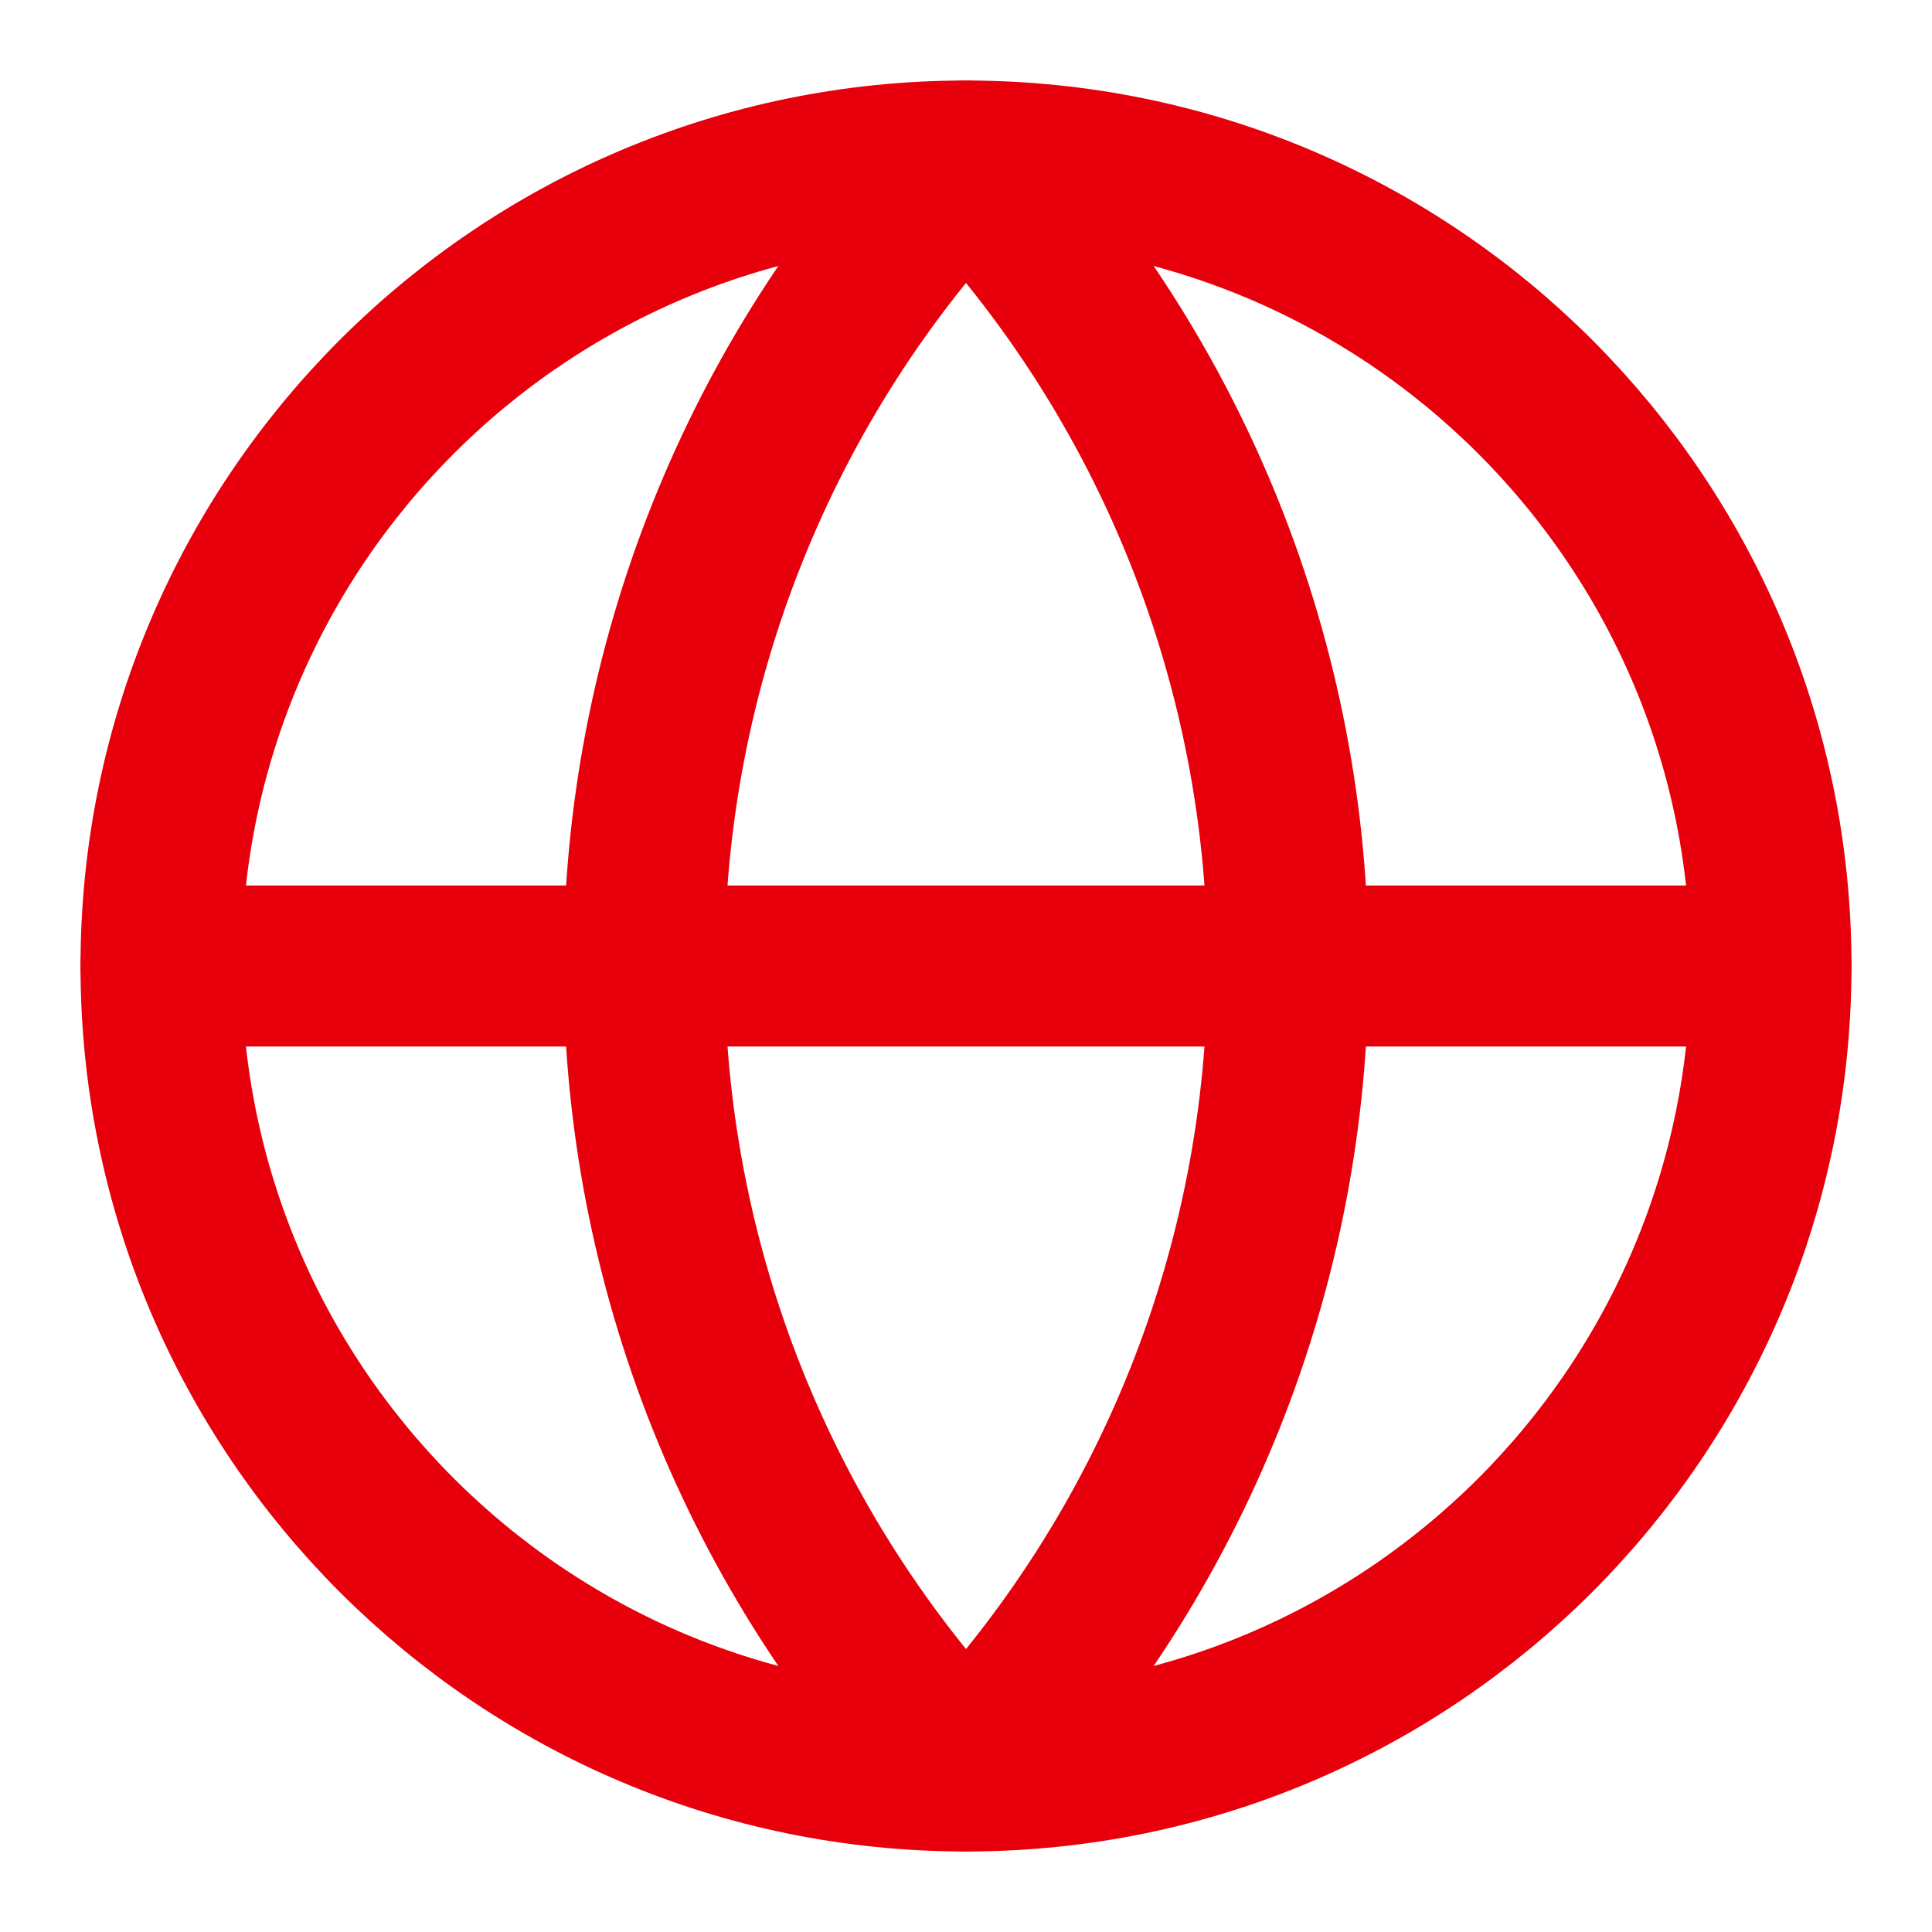
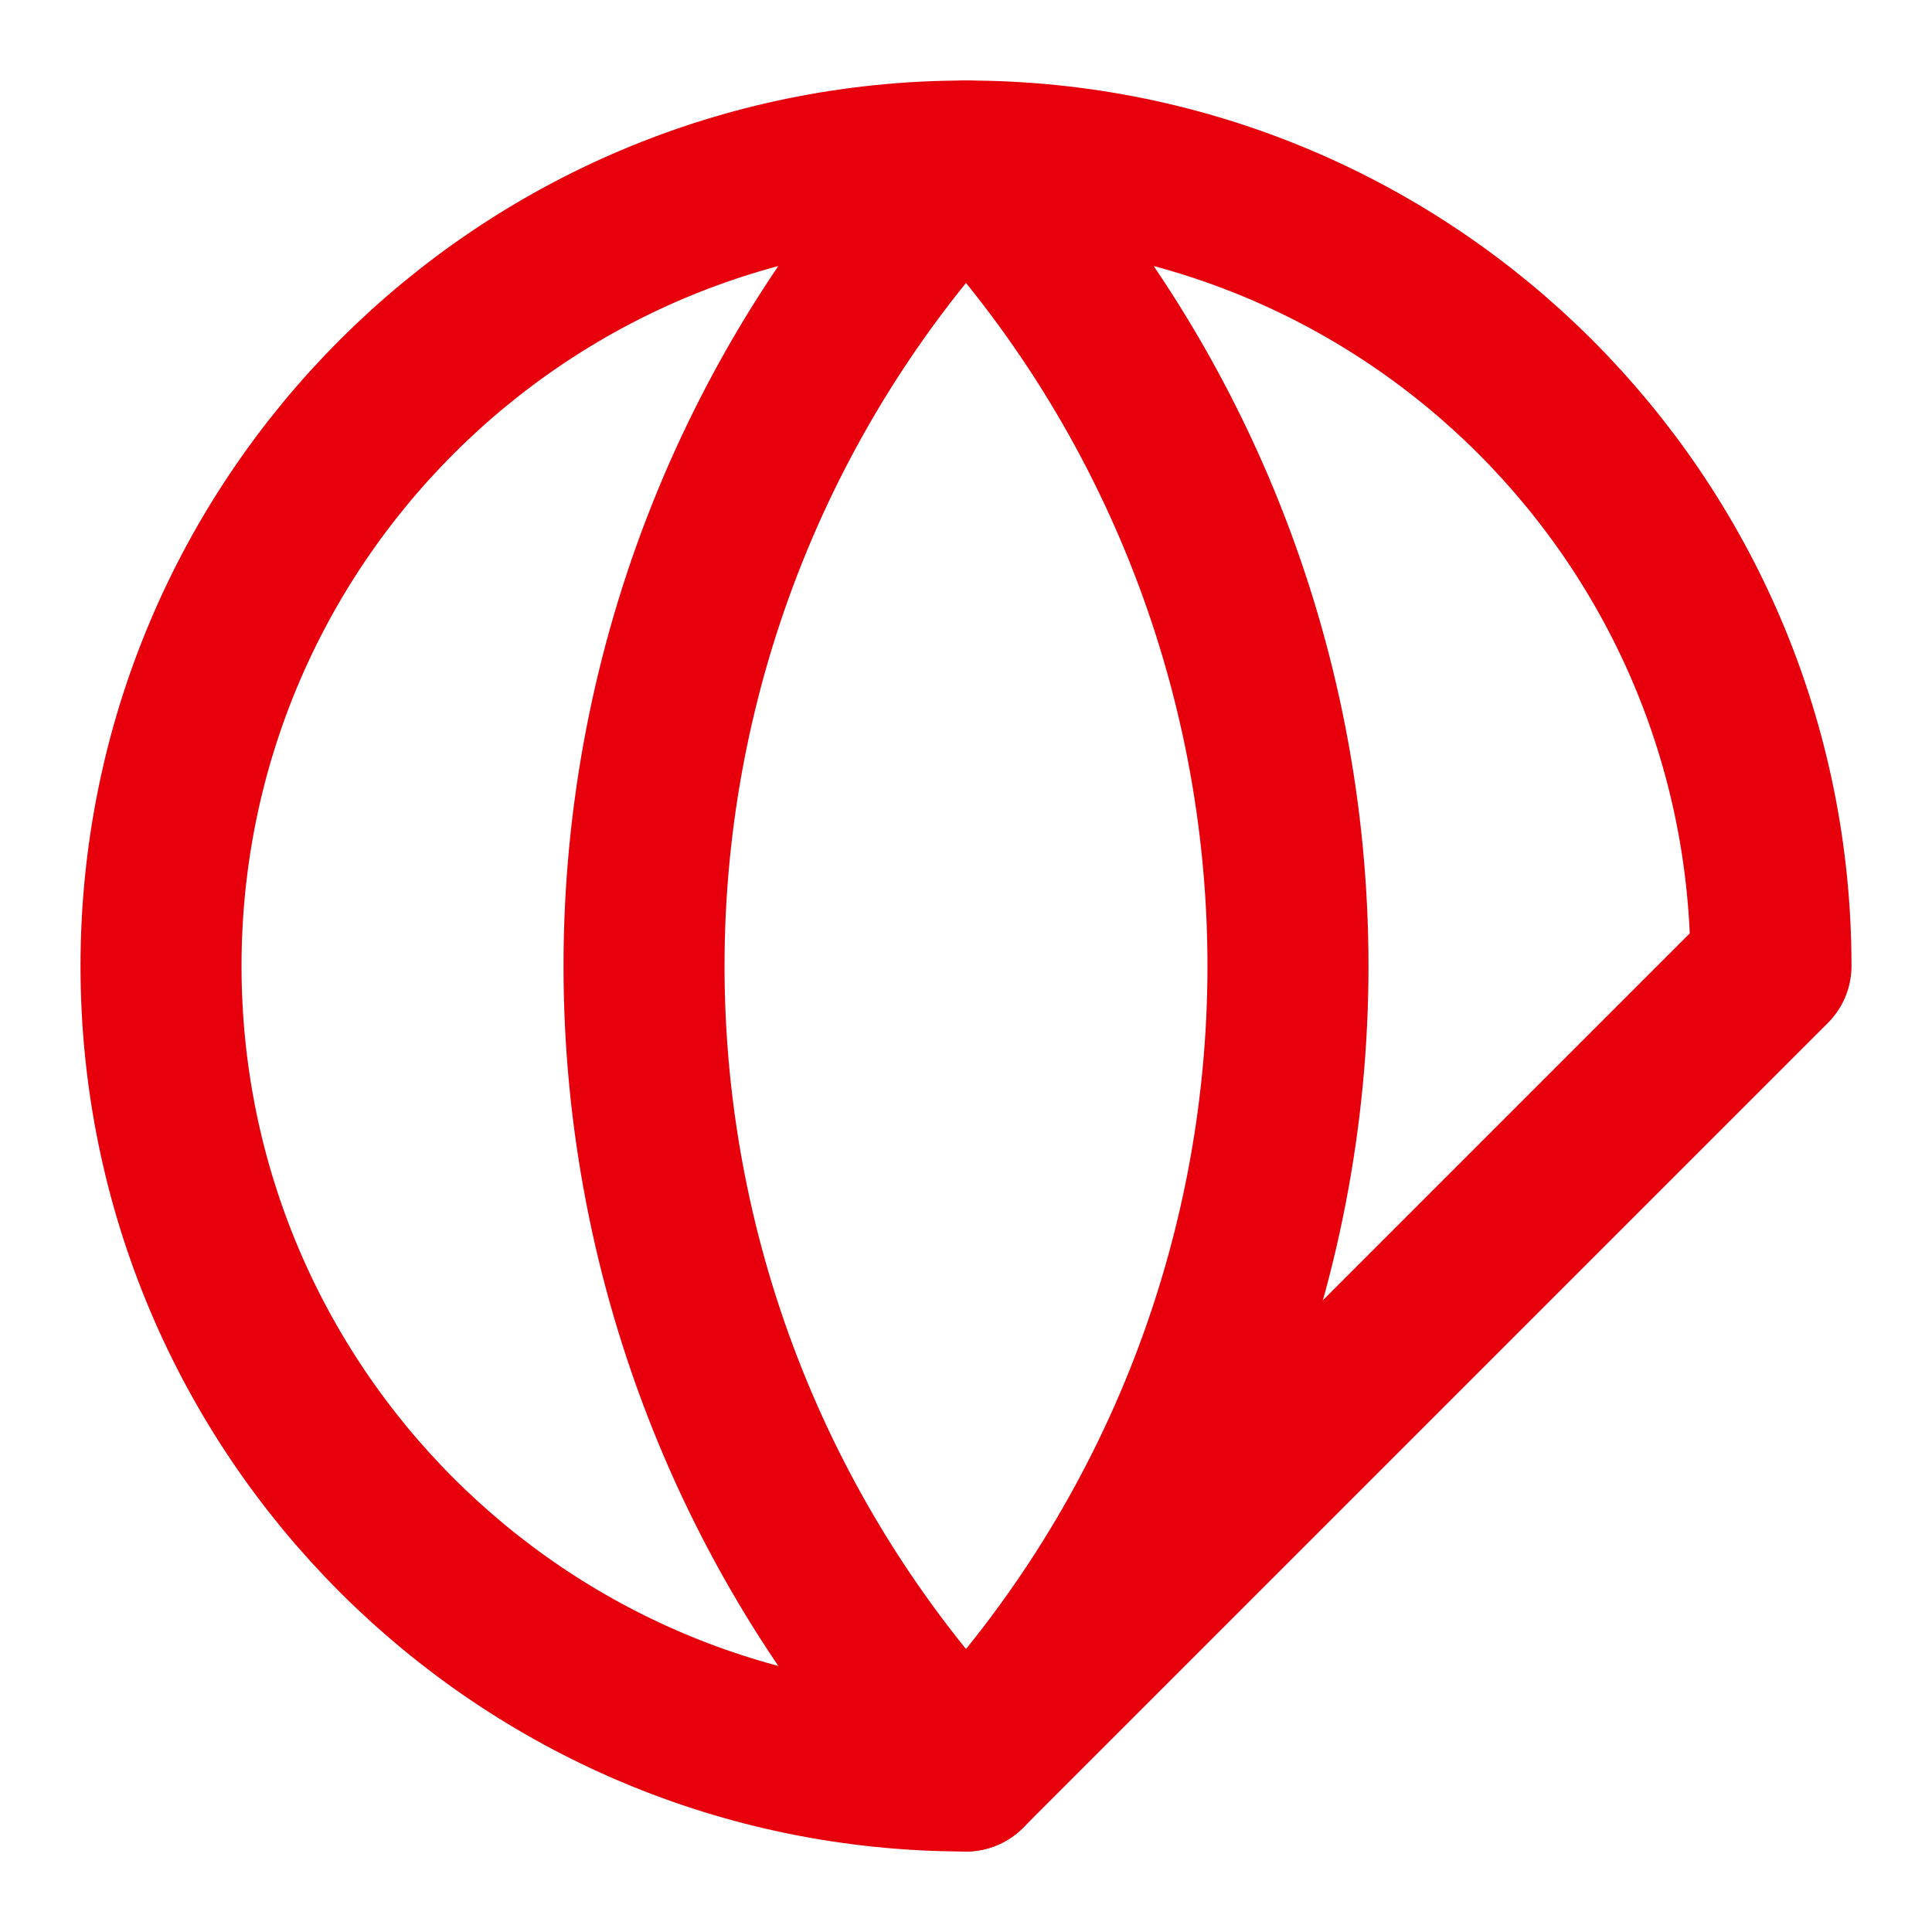
<svg xmlns="http://www.w3.org/2000/svg" width="32" height="32" viewBox="0 0 32 32" fill="none">
-   <path d="M16 29.333C8.636 29.333 2.667 23.364 2.667 16C2.667 8.636 8.636 2.667 16 2.667C23.364 2.667 29.333 8.636 29.333 16C29.333 23.364 23.364 29.333 16 29.333Z" stroke="#E7000B" stroke-width="2.667" stroke-linecap="round" stroke-linejoin="round" />
+   <path d="M16 29.333C8.636 29.333 2.667 23.364 2.667 16C2.667 8.636 8.636 2.667 16 2.667C23.364 2.667 29.333 8.636 29.333 16Z" stroke="#E7000B" stroke-width="2.667" stroke-linecap="round" stroke-linejoin="round" />
  <path d="M16 2.667C19.424 6.261 21.333 11.036 21.333 16C21.333 20.964 19.424 25.738 16 29.333C12.576 25.738 10.667 20.964 10.667 16C10.667 11.036 12.576 6.261 16 2.667Z" stroke="#E7000B" stroke-width="2.667" stroke-linecap="round" stroke-linejoin="round" />
-   <path d="M29.333 16H2.667" stroke="#E7000B" stroke-width="2.667" stroke-linecap="round" stroke-linejoin="round" />
</svg>